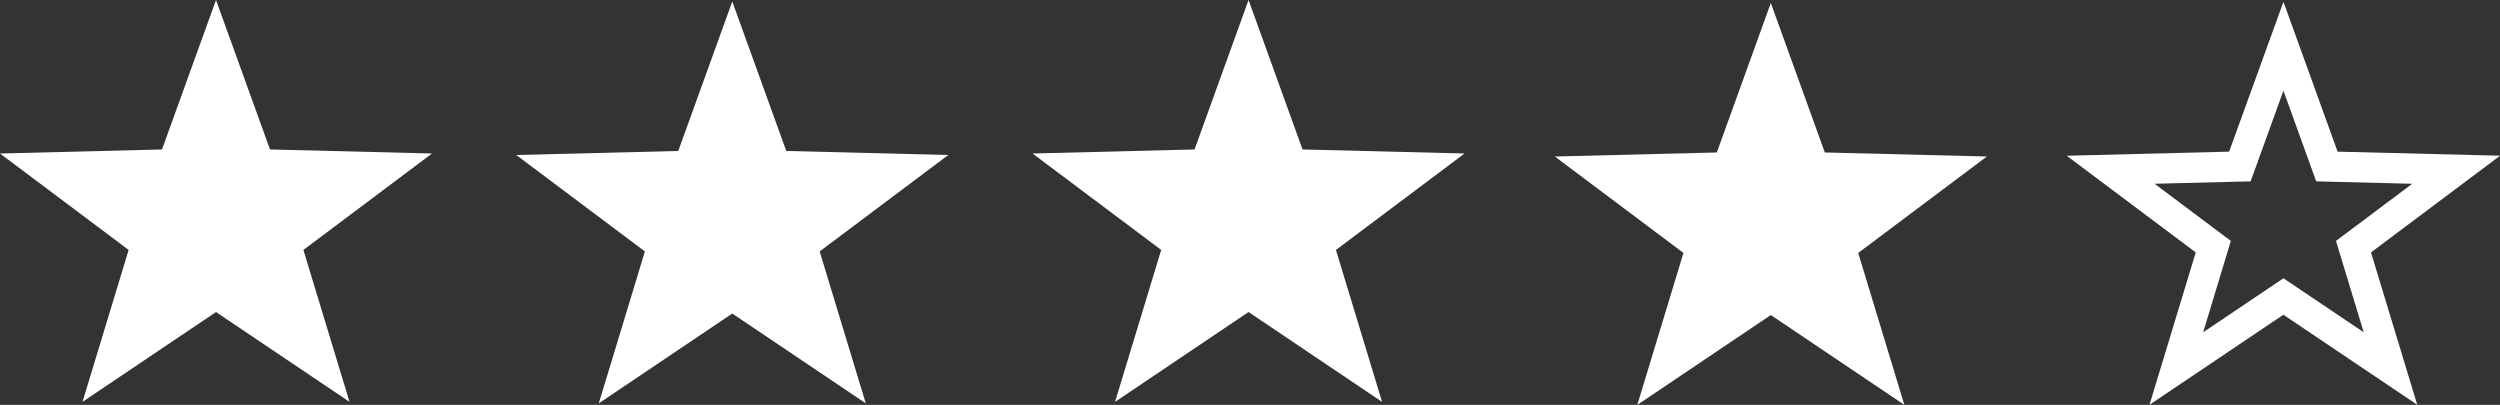
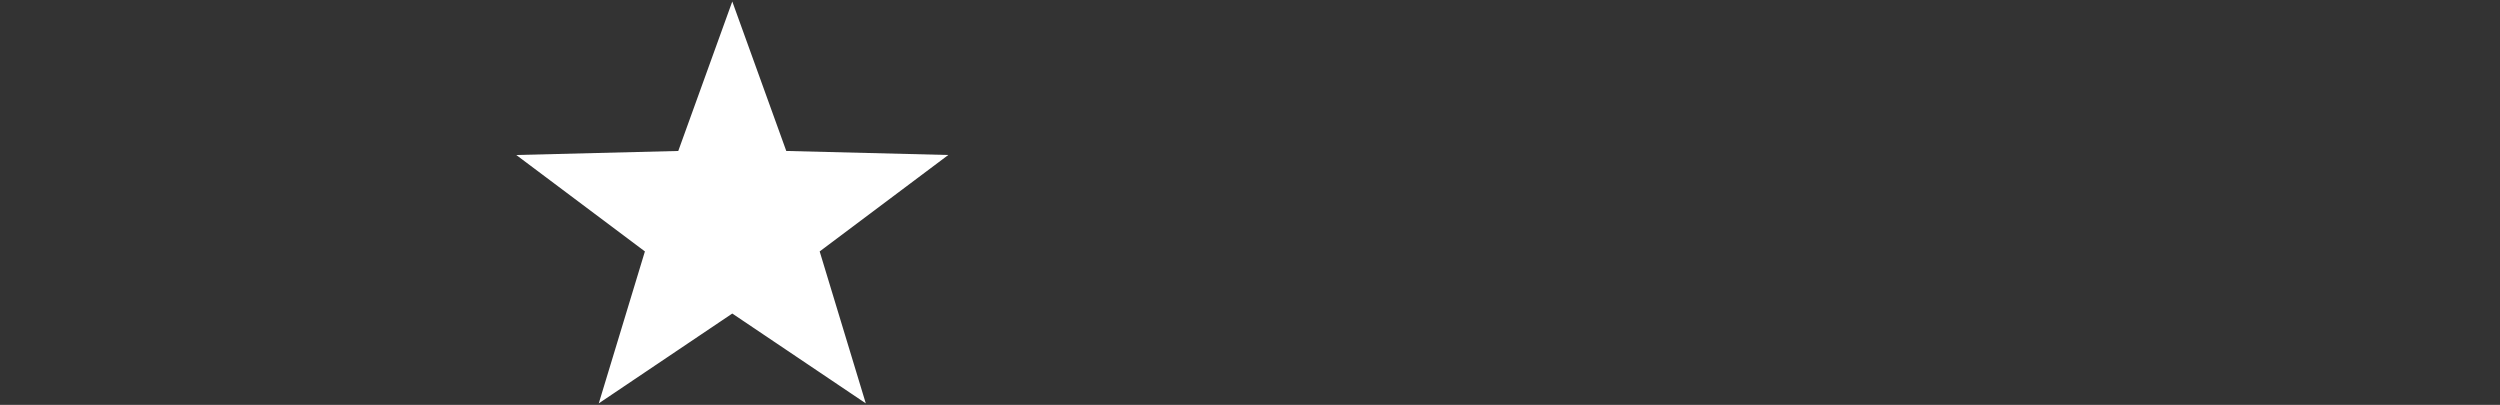
<svg xmlns="http://www.w3.org/2000/svg" viewBox="0 0 1665.79 269.78">
  <rect x="0" y="0" width="1665.79" height="269.78" fill="#333333" stroke="none" />
  <defs>
    <style>.cls-1{fill:#fff;}</style>
  </defs>
  <g id="Layer_2" data-name="Layer 2">
    <g id="Star">
-       <path id="Star_line" data-name="Star line" class="cls-1" d="M1521.46,60.46l-21.82,60.38-64,1.6,50.81,38.09L1468,221.41l53.49-36,53.49,36-18.48-60.88,50.82-38.09-64-1.6-21.82-60.38m0-59.27,36.08,99.86,108.25,2.71-86,64.43,30.82,101.53-89.2-60-89.21,60,30.82-101.53-86-64.43,108.25-2.71Z" />
-       <polygon id="Star_filled" data-name="Star filled" class="cls-1" points="202.16 166.53 232.89 267.77 143.93 207.91 54.97 267.77 85.72 166.53 0 102.28 107.94 99.59 143.93 0 179.91 99.59 287.86 102.28 202.16 166.53" />
      <polygon id="Star_filled-2" data-name="Star filled" class="cls-1" points="546.16 167.53 576.89 268.77 487.93 208.91 398.97 268.77 429.71 167.53 344 103.28 451.94 100.59 487.93 1 523.91 100.59 631.86 103.28 546.16 167.53" />
-       <polygon id="Star_filled-3" data-name="Star filled" class="cls-1" points="890.16 166.53 920.89 267.77 831.93 207.91 742.97 267.77 773.72 166.53 688 102.28 795.94 99.59 831.93 0 867.91 99.59 975.86 102.28 890.16 166.53" />
-       <polygon id="Star_filled-4" data-name="Star filled" class="cls-1" points="1238.16 168.53 1268.89 269.77 1179.93 209.91 1090.97 269.77 1121.71 168.53 1036 104.28 1143.94 101.59 1179.93 2 1215.91 101.59 1323.86 104.28 1238.16 168.53" />
    </g>
  </g>
</svg>